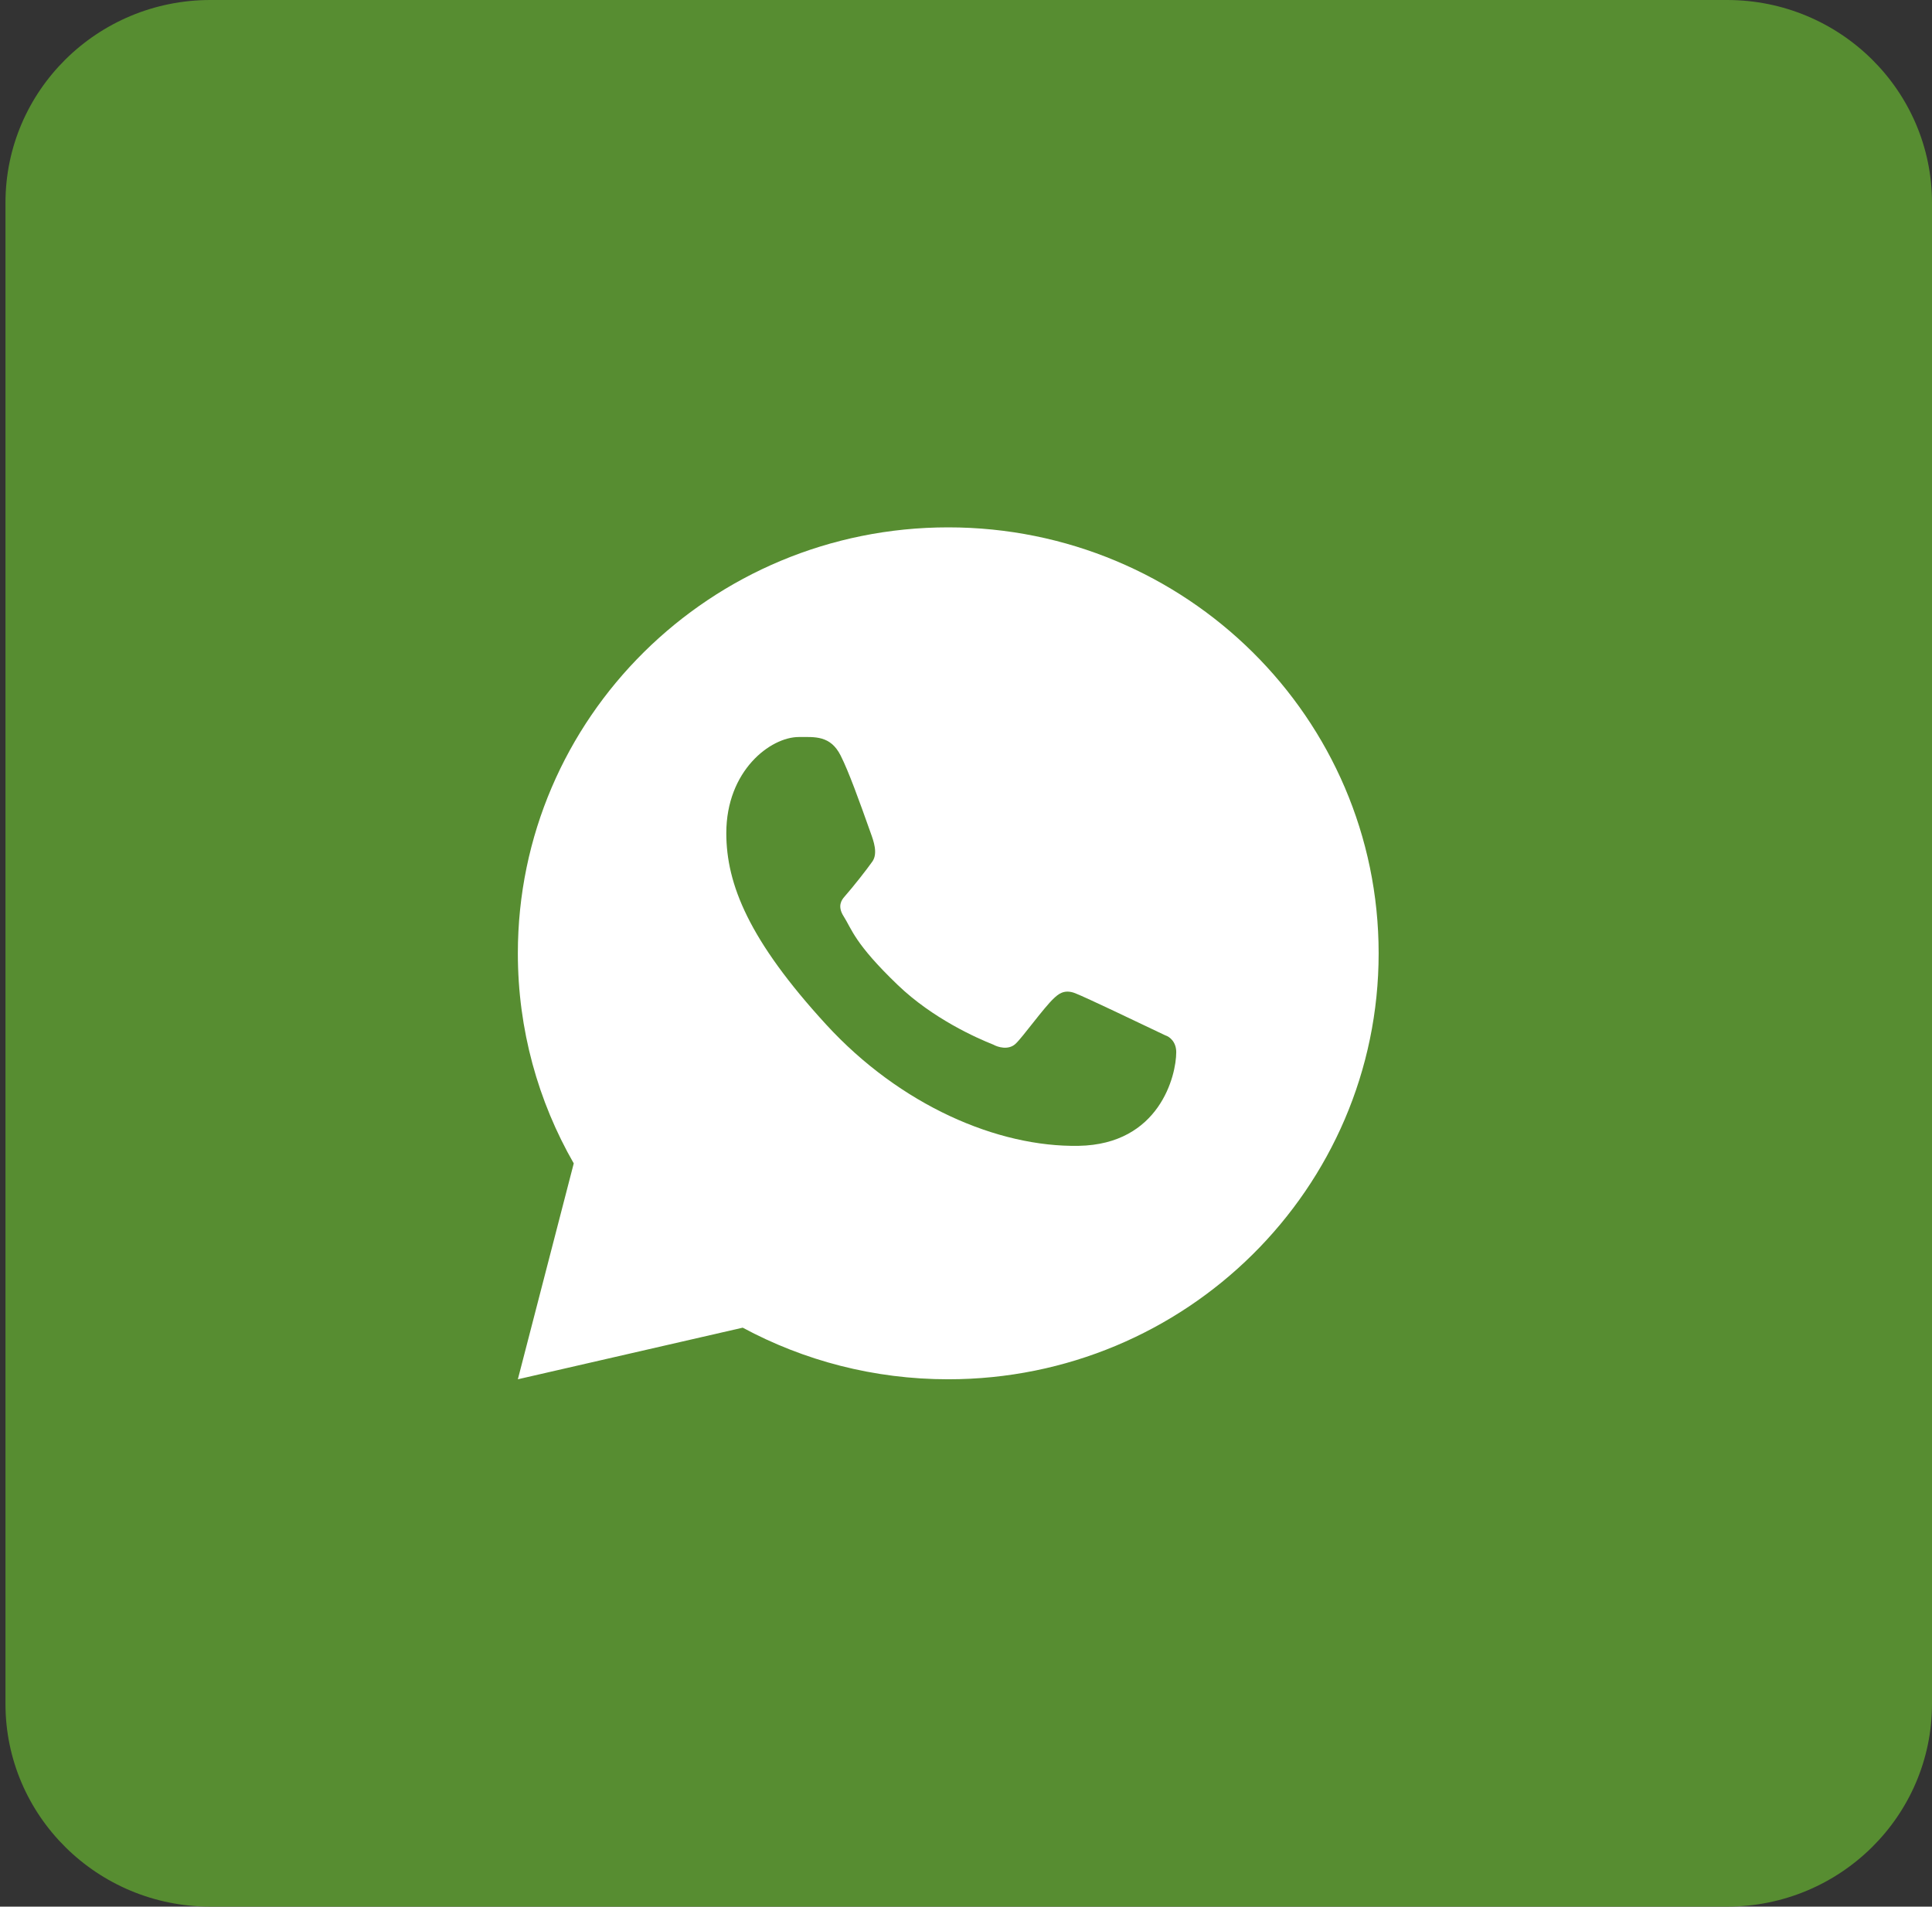
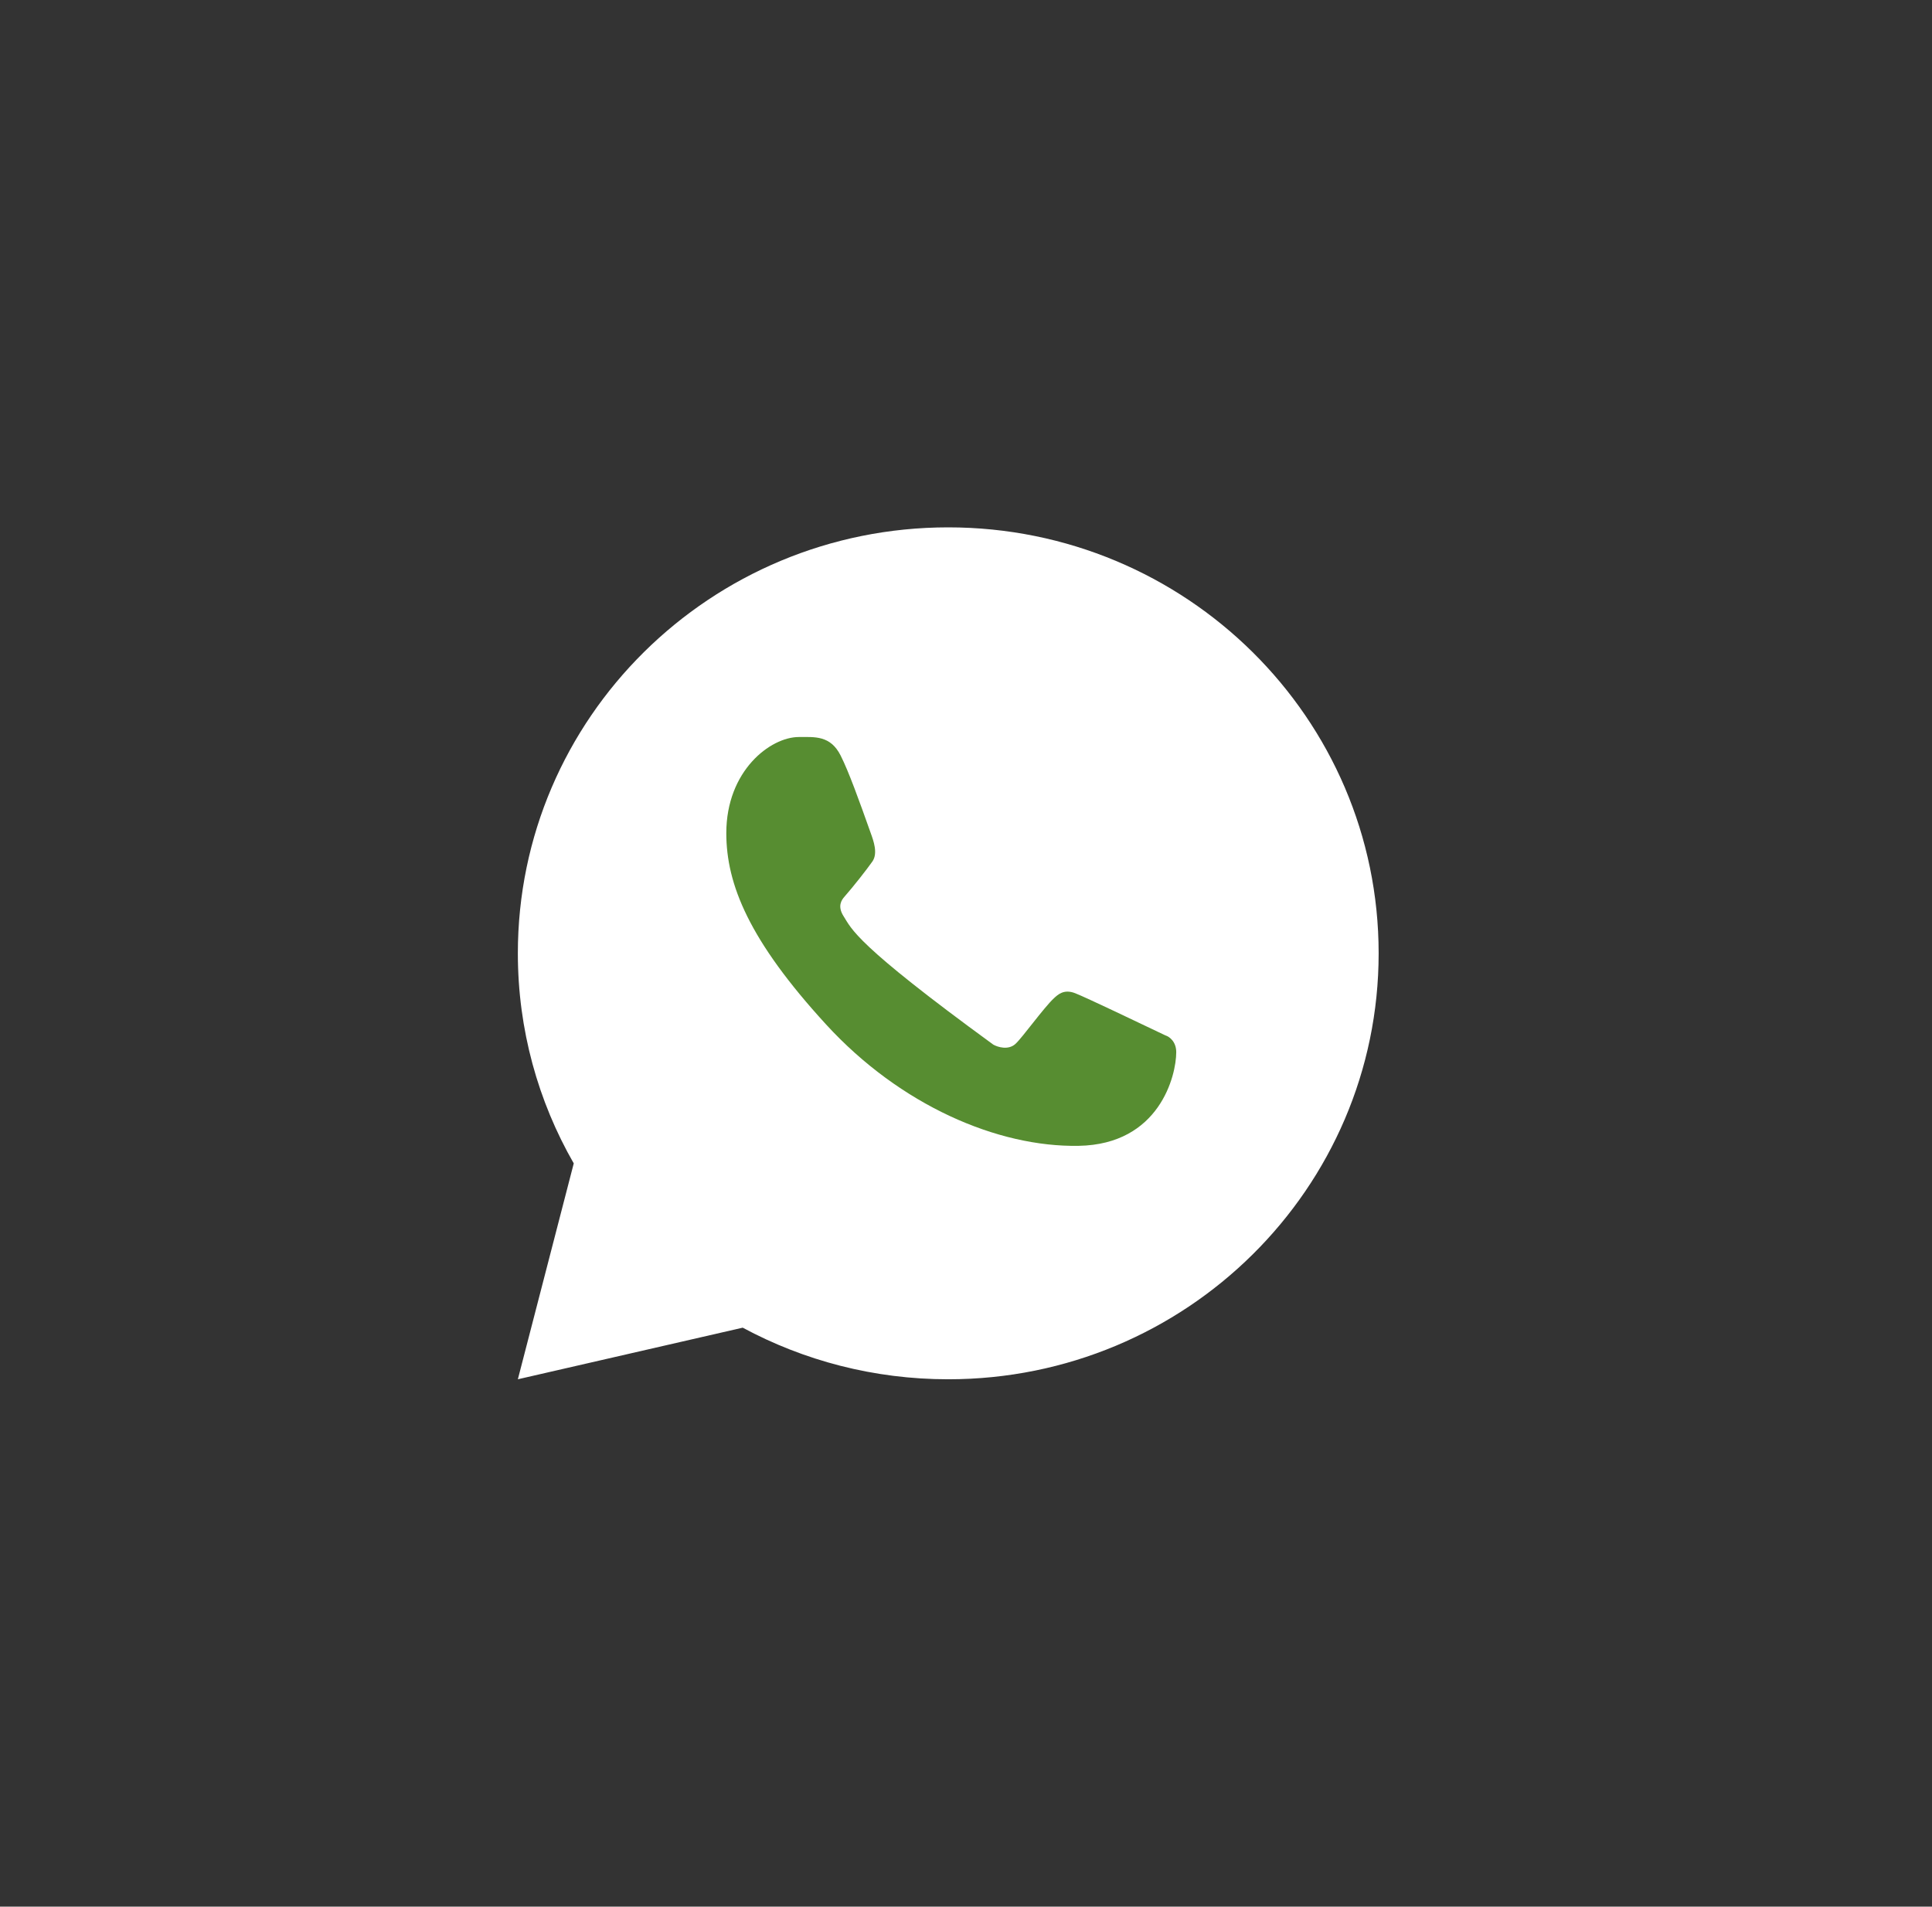
<svg xmlns="http://www.w3.org/2000/svg" width="77" height="76" viewBox="0 0 77 76" fill="none">
  <rect x="0" y="0" width="77" height="76" fill="#333333" stroke="none" />
-   <path d="M68.832 0H8.386C3.875 0 0.218 3.62 0.218 8.085V67.915C0.218 72.38 3.875 76 8.386 76H68.832C73.343 76 77 72.38 77 67.915V8.085C77 3.62 73.343 0 68.832 0Z" fill="#578D31" />
  <path fill-rule="evenodd" clip-rule="evenodd" d="M37.792 54.979C47.266 54.979 54.946 47.377 54.946 38C54.946 28.623 47.266 21.021 37.792 21.021C28.319 21.021 20.639 28.623 20.639 38C20.639 41.045 21.449 43.903 22.867 46.374L20.639 54.979L29.601 52.922C32.035 54.233 34.825 54.979 37.792 54.979Z" fill="white" />
-   <path d="M33.504 30.117C33.096 29.306 32.47 29.378 31.838 29.378C30.708 29.378 28.947 30.717 28.947 33.21C28.947 35.252 29.856 37.488 32.921 40.833C35.878 44.061 39.764 45.731 42.989 45.674C46.215 45.617 46.879 42.87 46.879 41.942C46.879 41.531 46.621 41.325 46.444 41.27C45.344 40.747 43.317 39.774 42.855 39.592C42.394 39.409 42.154 39.656 42.004 39.791C41.585 40.185 40.756 41.348 40.472 41.61C40.188 41.871 39.765 41.739 39.589 41.64C38.94 41.383 37.183 40.609 35.782 39.264C34.049 37.602 33.947 37.03 33.621 36.521C33.36 36.113 33.552 35.864 33.647 35.754C34.021 35.328 34.536 34.67 34.767 34.343C34.998 34.015 34.815 33.519 34.704 33.21C34.231 31.879 33.83 30.765 33.504 30.117Z" fill="#578D31" />
+   <path d="M33.504 30.117C33.096 29.306 32.47 29.378 31.838 29.378C30.708 29.378 28.947 30.717 28.947 33.21C28.947 35.252 29.856 37.488 32.921 40.833C35.878 44.061 39.764 45.731 42.989 45.674C46.215 45.617 46.879 42.87 46.879 41.942C46.879 41.531 46.621 41.325 46.444 41.27C45.344 40.747 43.317 39.774 42.855 39.592C42.394 39.409 42.154 39.656 42.004 39.791C41.585 40.185 40.756 41.348 40.472 41.61C40.188 41.871 39.765 41.739 39.589 41.64C34.049 37.602 33.947 37.03 33.621 36.521C33.36 36.113 33.552 35.864 33.647 35.754C34.021 35.328 34.536 34.67 34.767 34.343C34.998 34.015 34.815 33.519 34.704 33.21C34.231 31.879 33.83 30.765 33.504 30.117Z" fill="#578D31" />
</svg>